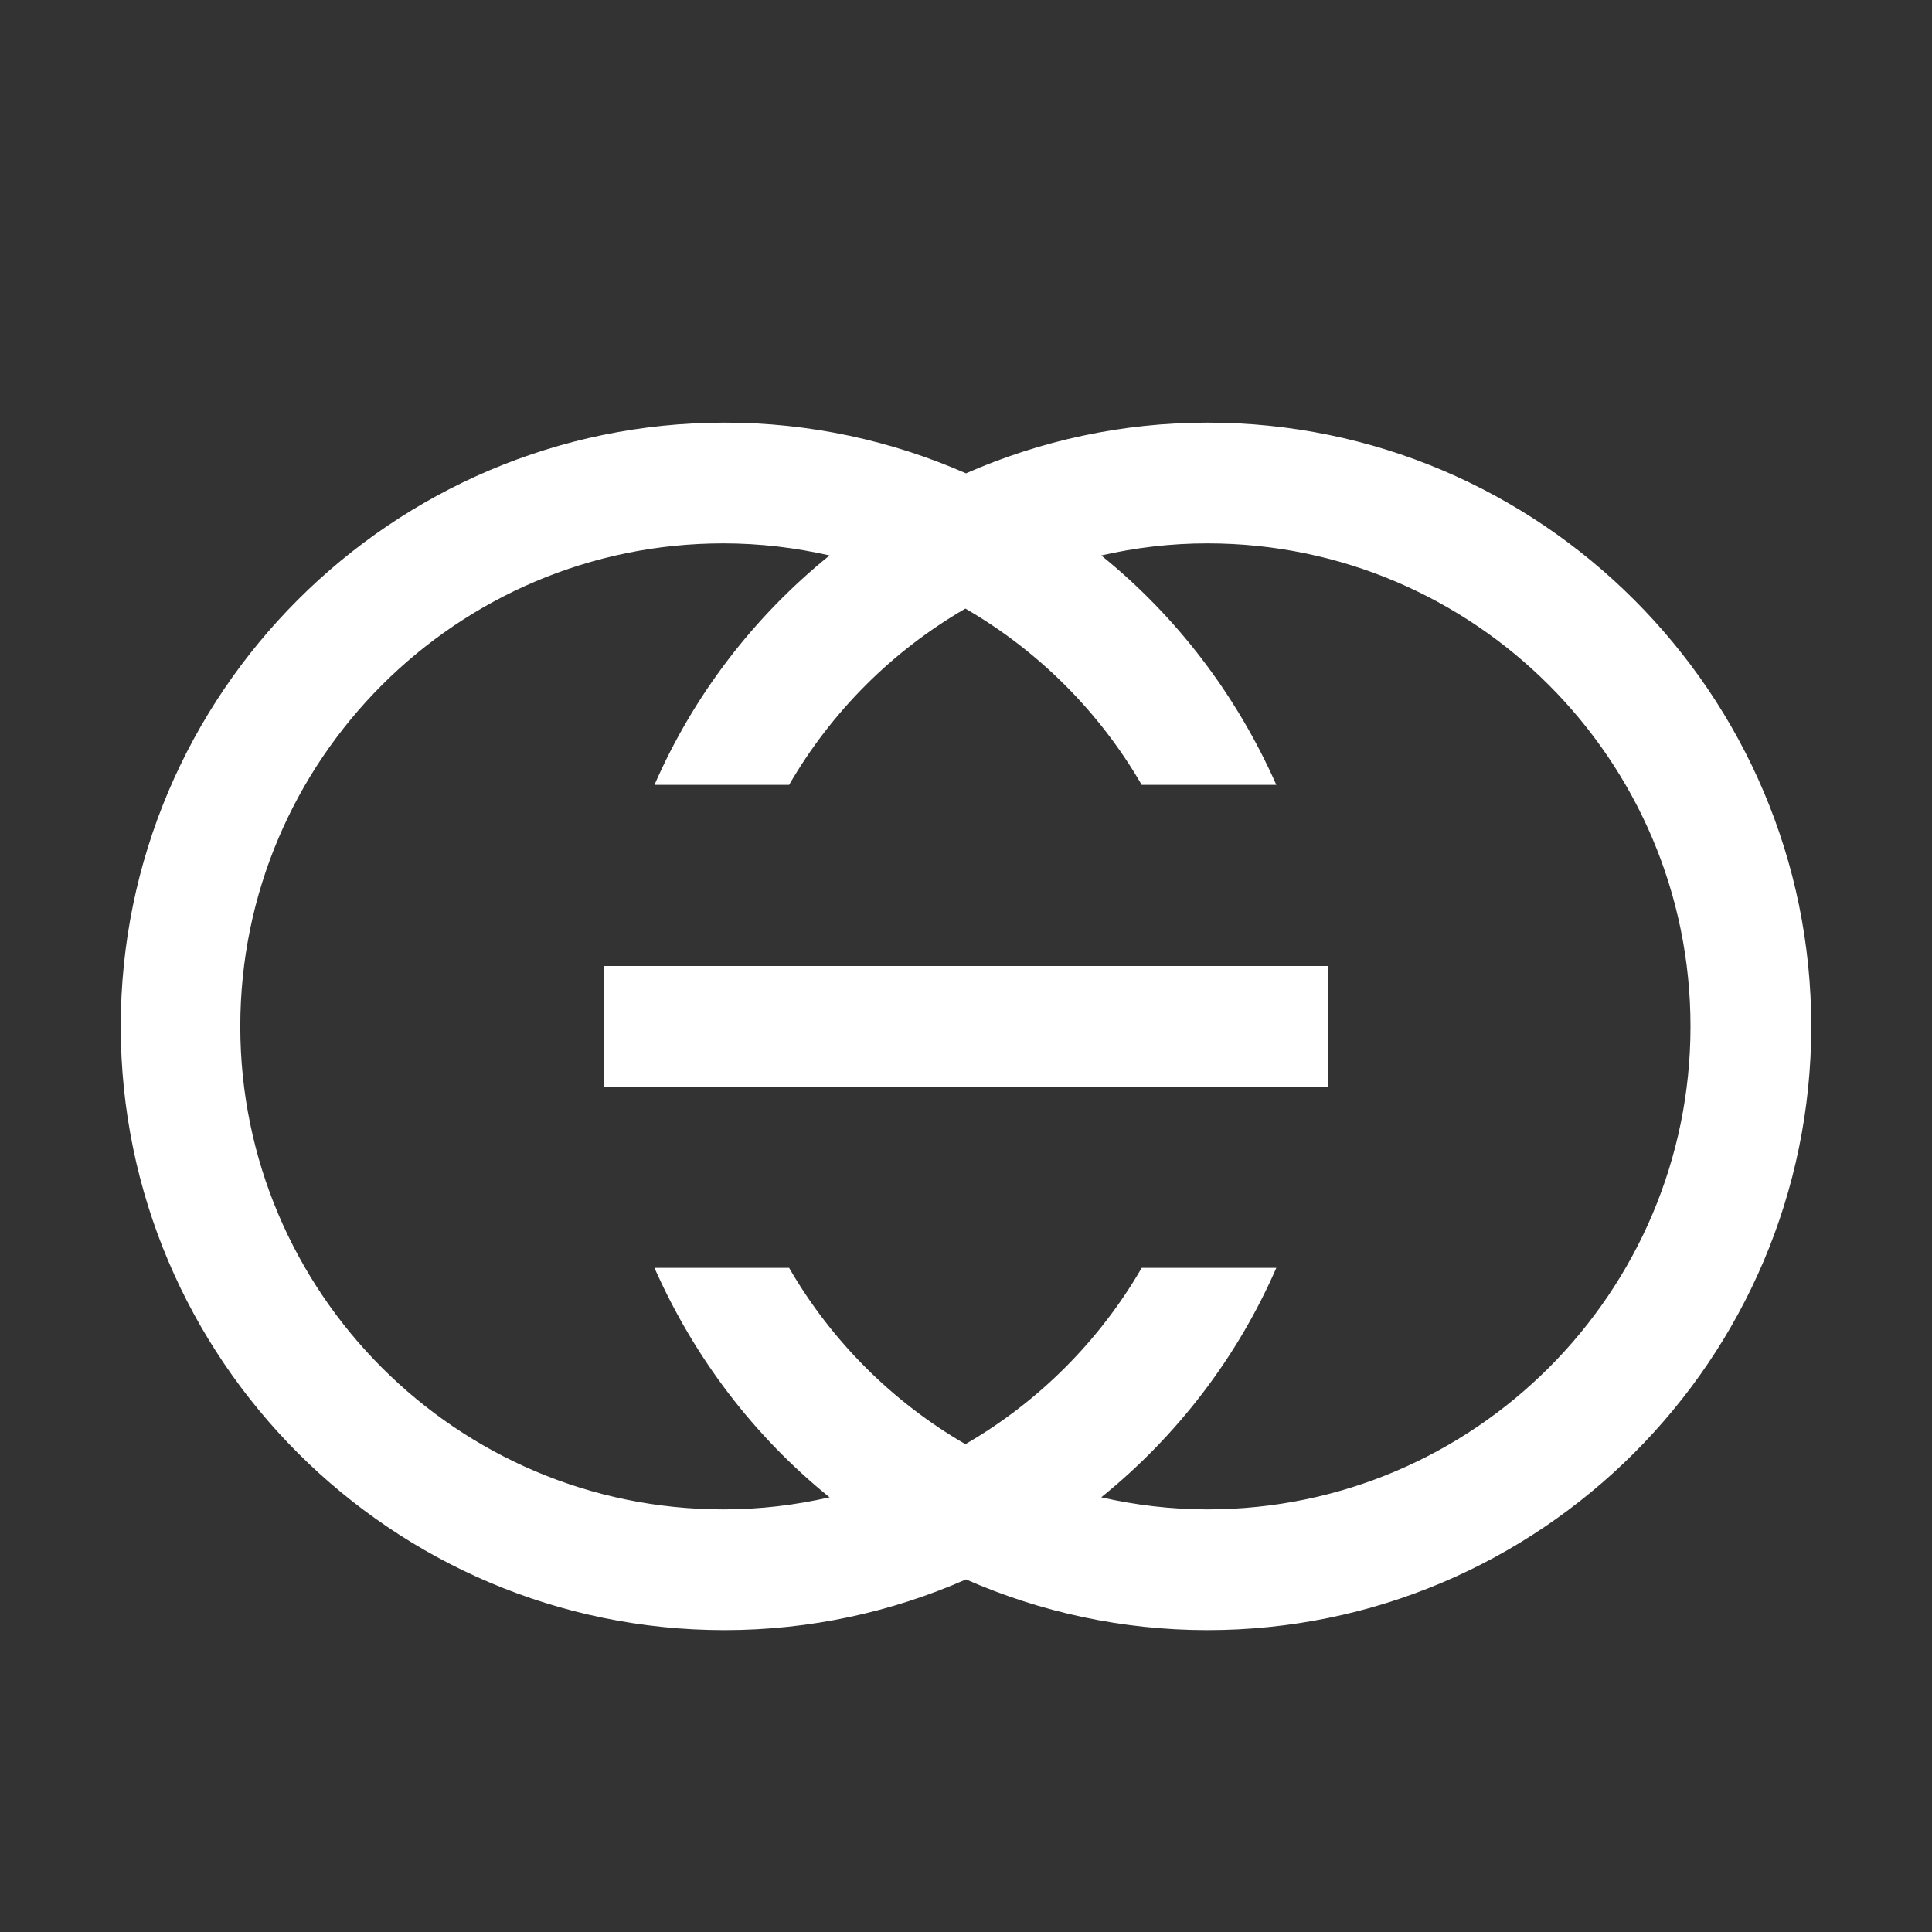
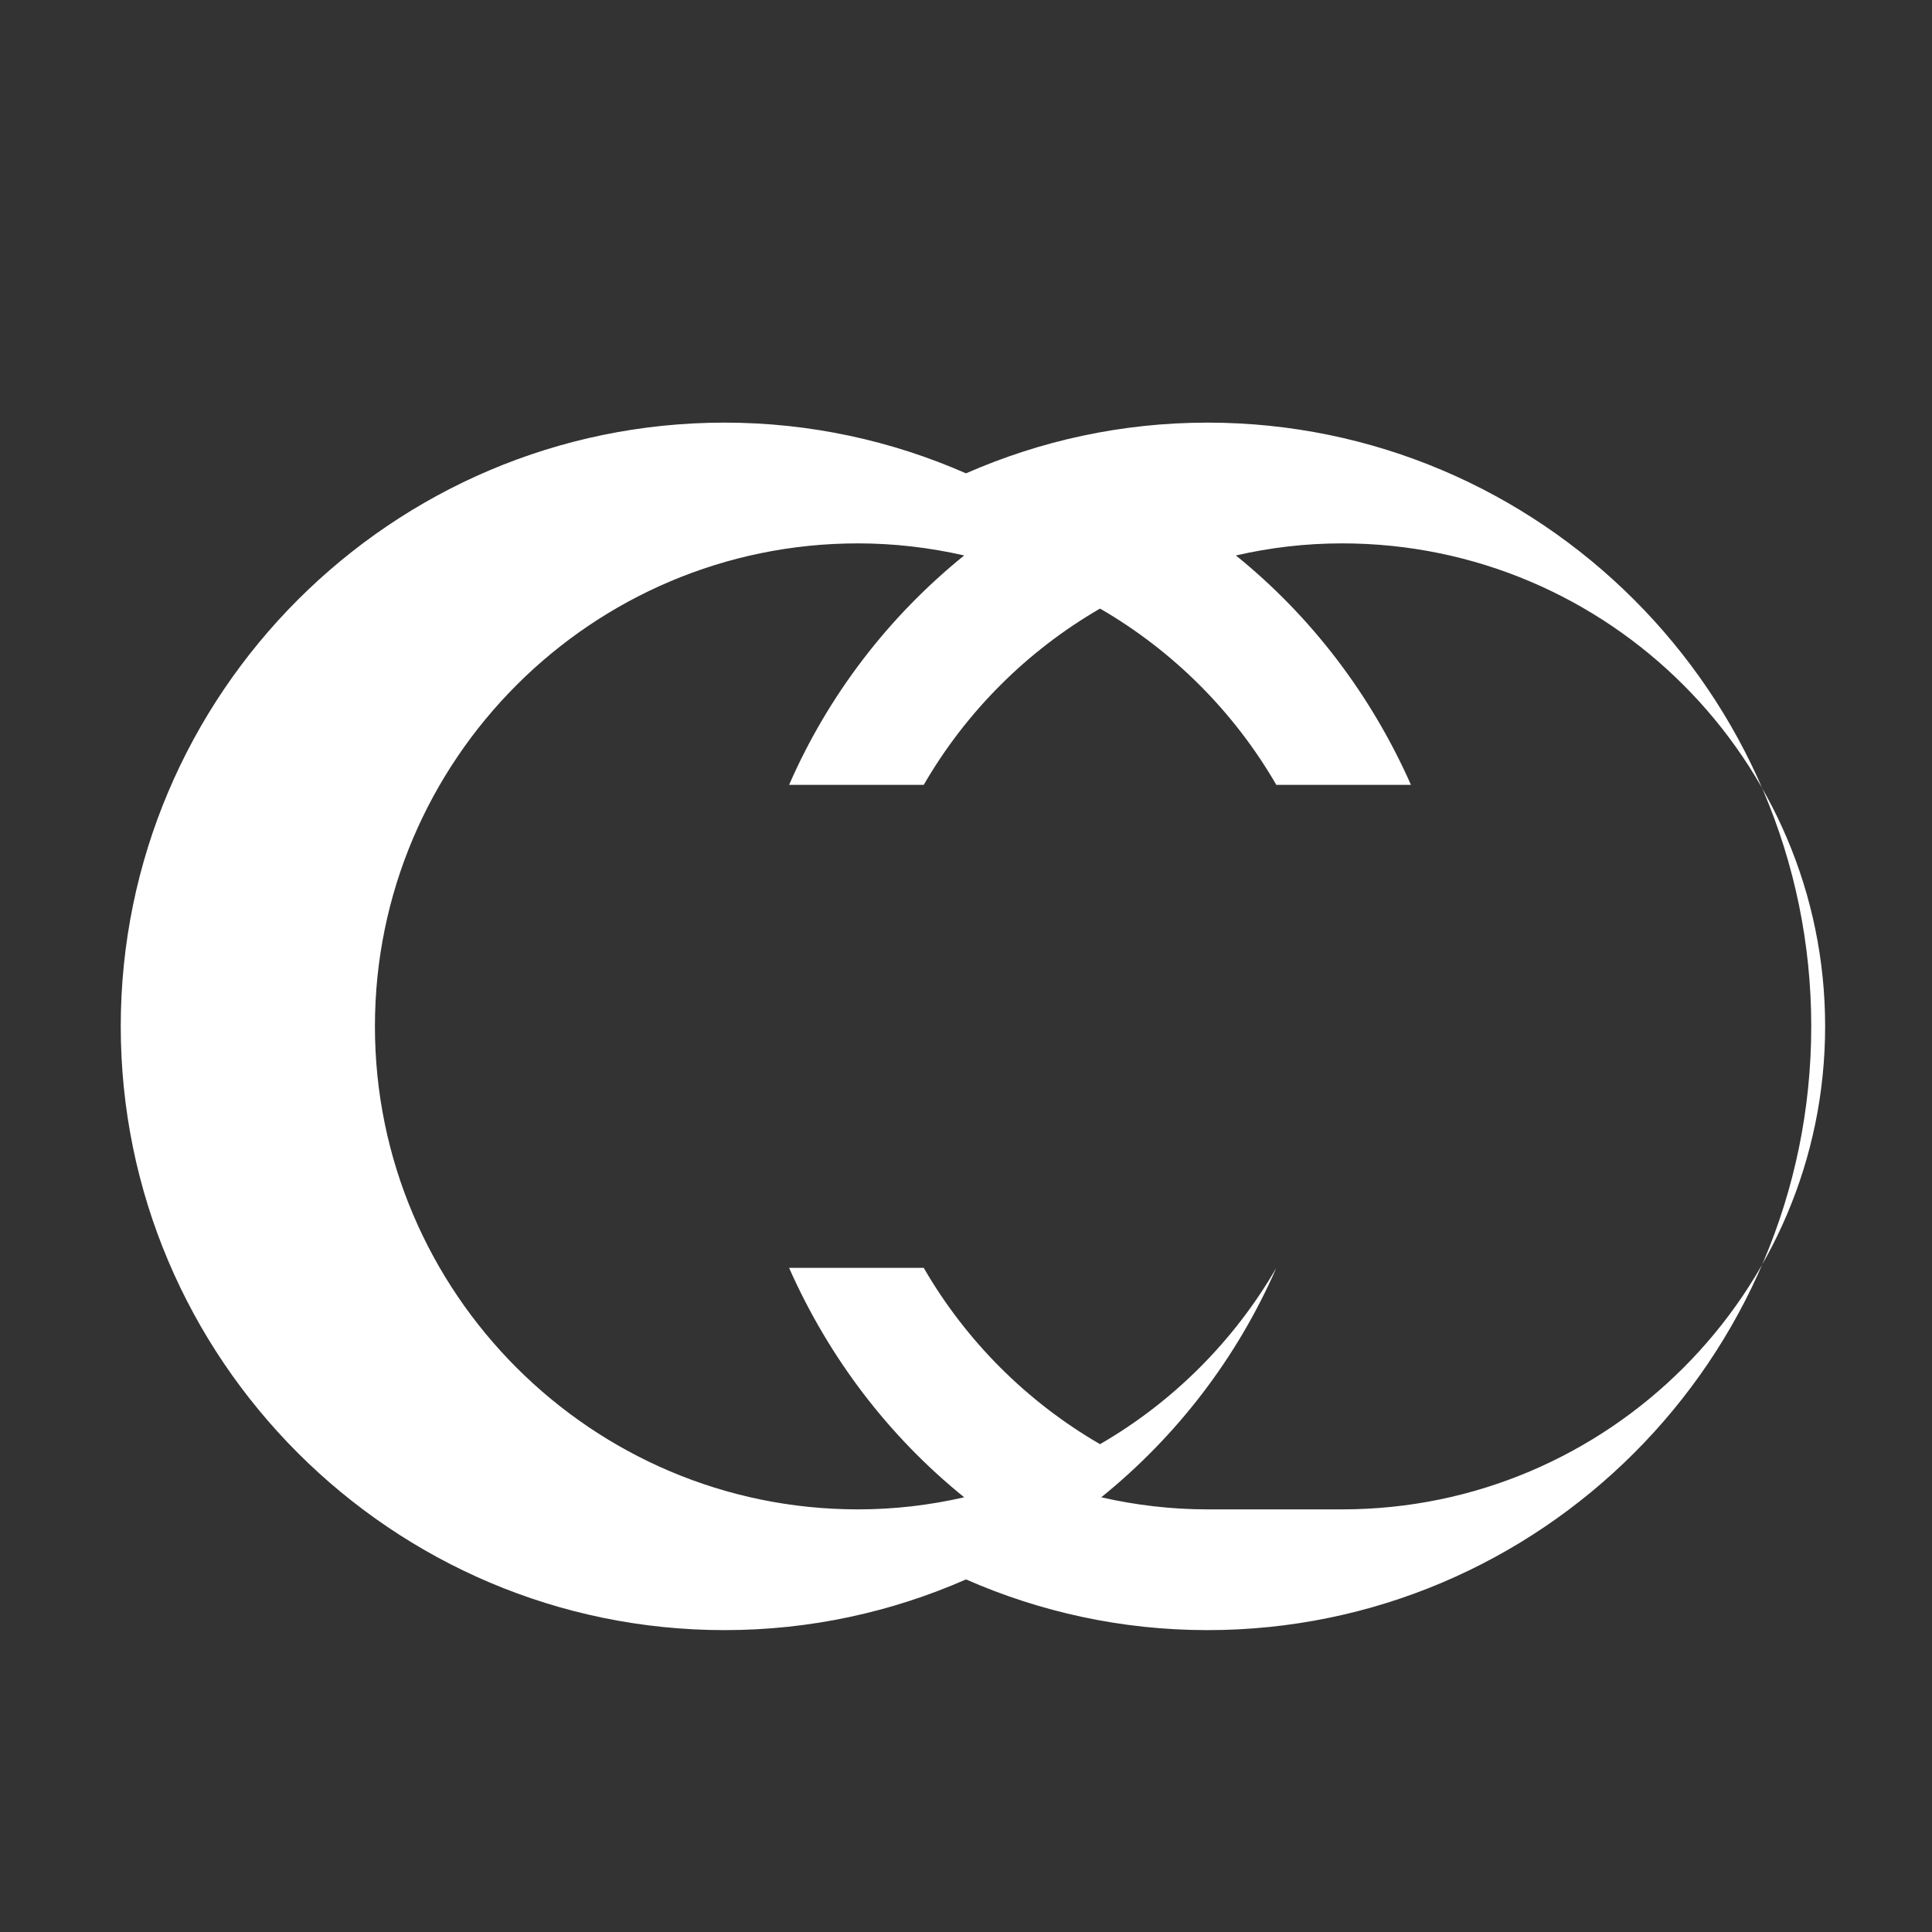
<svg xmlns="http://www.w3.org/2000/svg" id="Layer_1" data-name="Layer 1" viewBox="0 0 32 32">
  <rect x="0" y="0" width="32" height="32" fill="#333333" stroke="none" />
  <defs>
    <style>
      .cls-1 {
        fill: #fff;
        stroke-width: 0px;
      }
    </style>
  </defs>
-   <path class="cls-1" d="M20,7c-1.42,0-2.77.3-4,.84-1.23-.54-2.58-.84-4-.84-5.51,0-10,4.49-10,10s4.49,10,10,10c1.42,0,2.77-.3,4-.84,1.23.54,2.58.84,4,.84,5.51,0,10-4.49,10-10s-4.49-10-10-10ZM20,25c-.6,0-1.19-.07-1.76-.2,1.25-1.01,2.25-2.31,2.9-3.8h-2.23c-.7,1.21-1.71,2.22-2.92,2.92-1.21-.7-2.22-1.71-2.92-2.92h-2.23c.66,1.49,1.65,2.79,2.9,3.8-.57.13-1.15.2-1.76.2-4.41,0-8-3.59-8-8s3.59-8,8-8c.6,0,1.19.07,1.76.2-1.25,1.01-2.25,2.31-2.9,3.8h2.23c.7-1.21,1.71-2.22,2.92-2.92,1.21.7,2.22,1.71,2.92,2.92h2.23c-.66-1.49-1.65-2.79-2.9-3.8.57-.13,1.15-.2,1.76-.2,4.41,0,8,3.59,8,8s-3.59,8-8,8Z" />
-   <rect class="cls-1" x="10" y="16" width="12" height="2" />
+   <path class="cls-1" d="M20,7c-1.42,0-2.77.3-4,.84-1.23-.54-2.58-.84-4-.84-5.51,0-10,4.49-10,10s4.49,10,10,10c1.42,0,2.77-.3,4-.84,1.23.54,2.58.84,4,.84,5.51,0,10-4.49,10-10s-4.49-10-10-10ZM20,25c-.6,0-1.19-.07-1.76-.2,1.25-1.01,2.25-2.31,2.9-3.8c-.7,1.21-1.71,2.22-2.92,2.92-1.21-.7-2.22-1.71-2.92-2.92h-2.23c.66,1.49,1.65,2.79,2.9,3.8-.57.13-1.15.2-1.76.2-4.41,0-8-3.59-8-8s3.59-8,8-8c.6,0,1.19.07,1.76.2-1.25,1.01-2.25,2.31-2.9,3.8h2.23c.7-1.21,1.71-2.22,2.92-2.92,1.21.7,2.22,1.71,2.92,2.92h2.23c-.66-1.49-1.65-2.79-2.9-3.8.57-.13,1.15-.2,1.76-.2,4.41,0,8,3.59,8,8s-3.59,8-8,8Z" />
</svg>